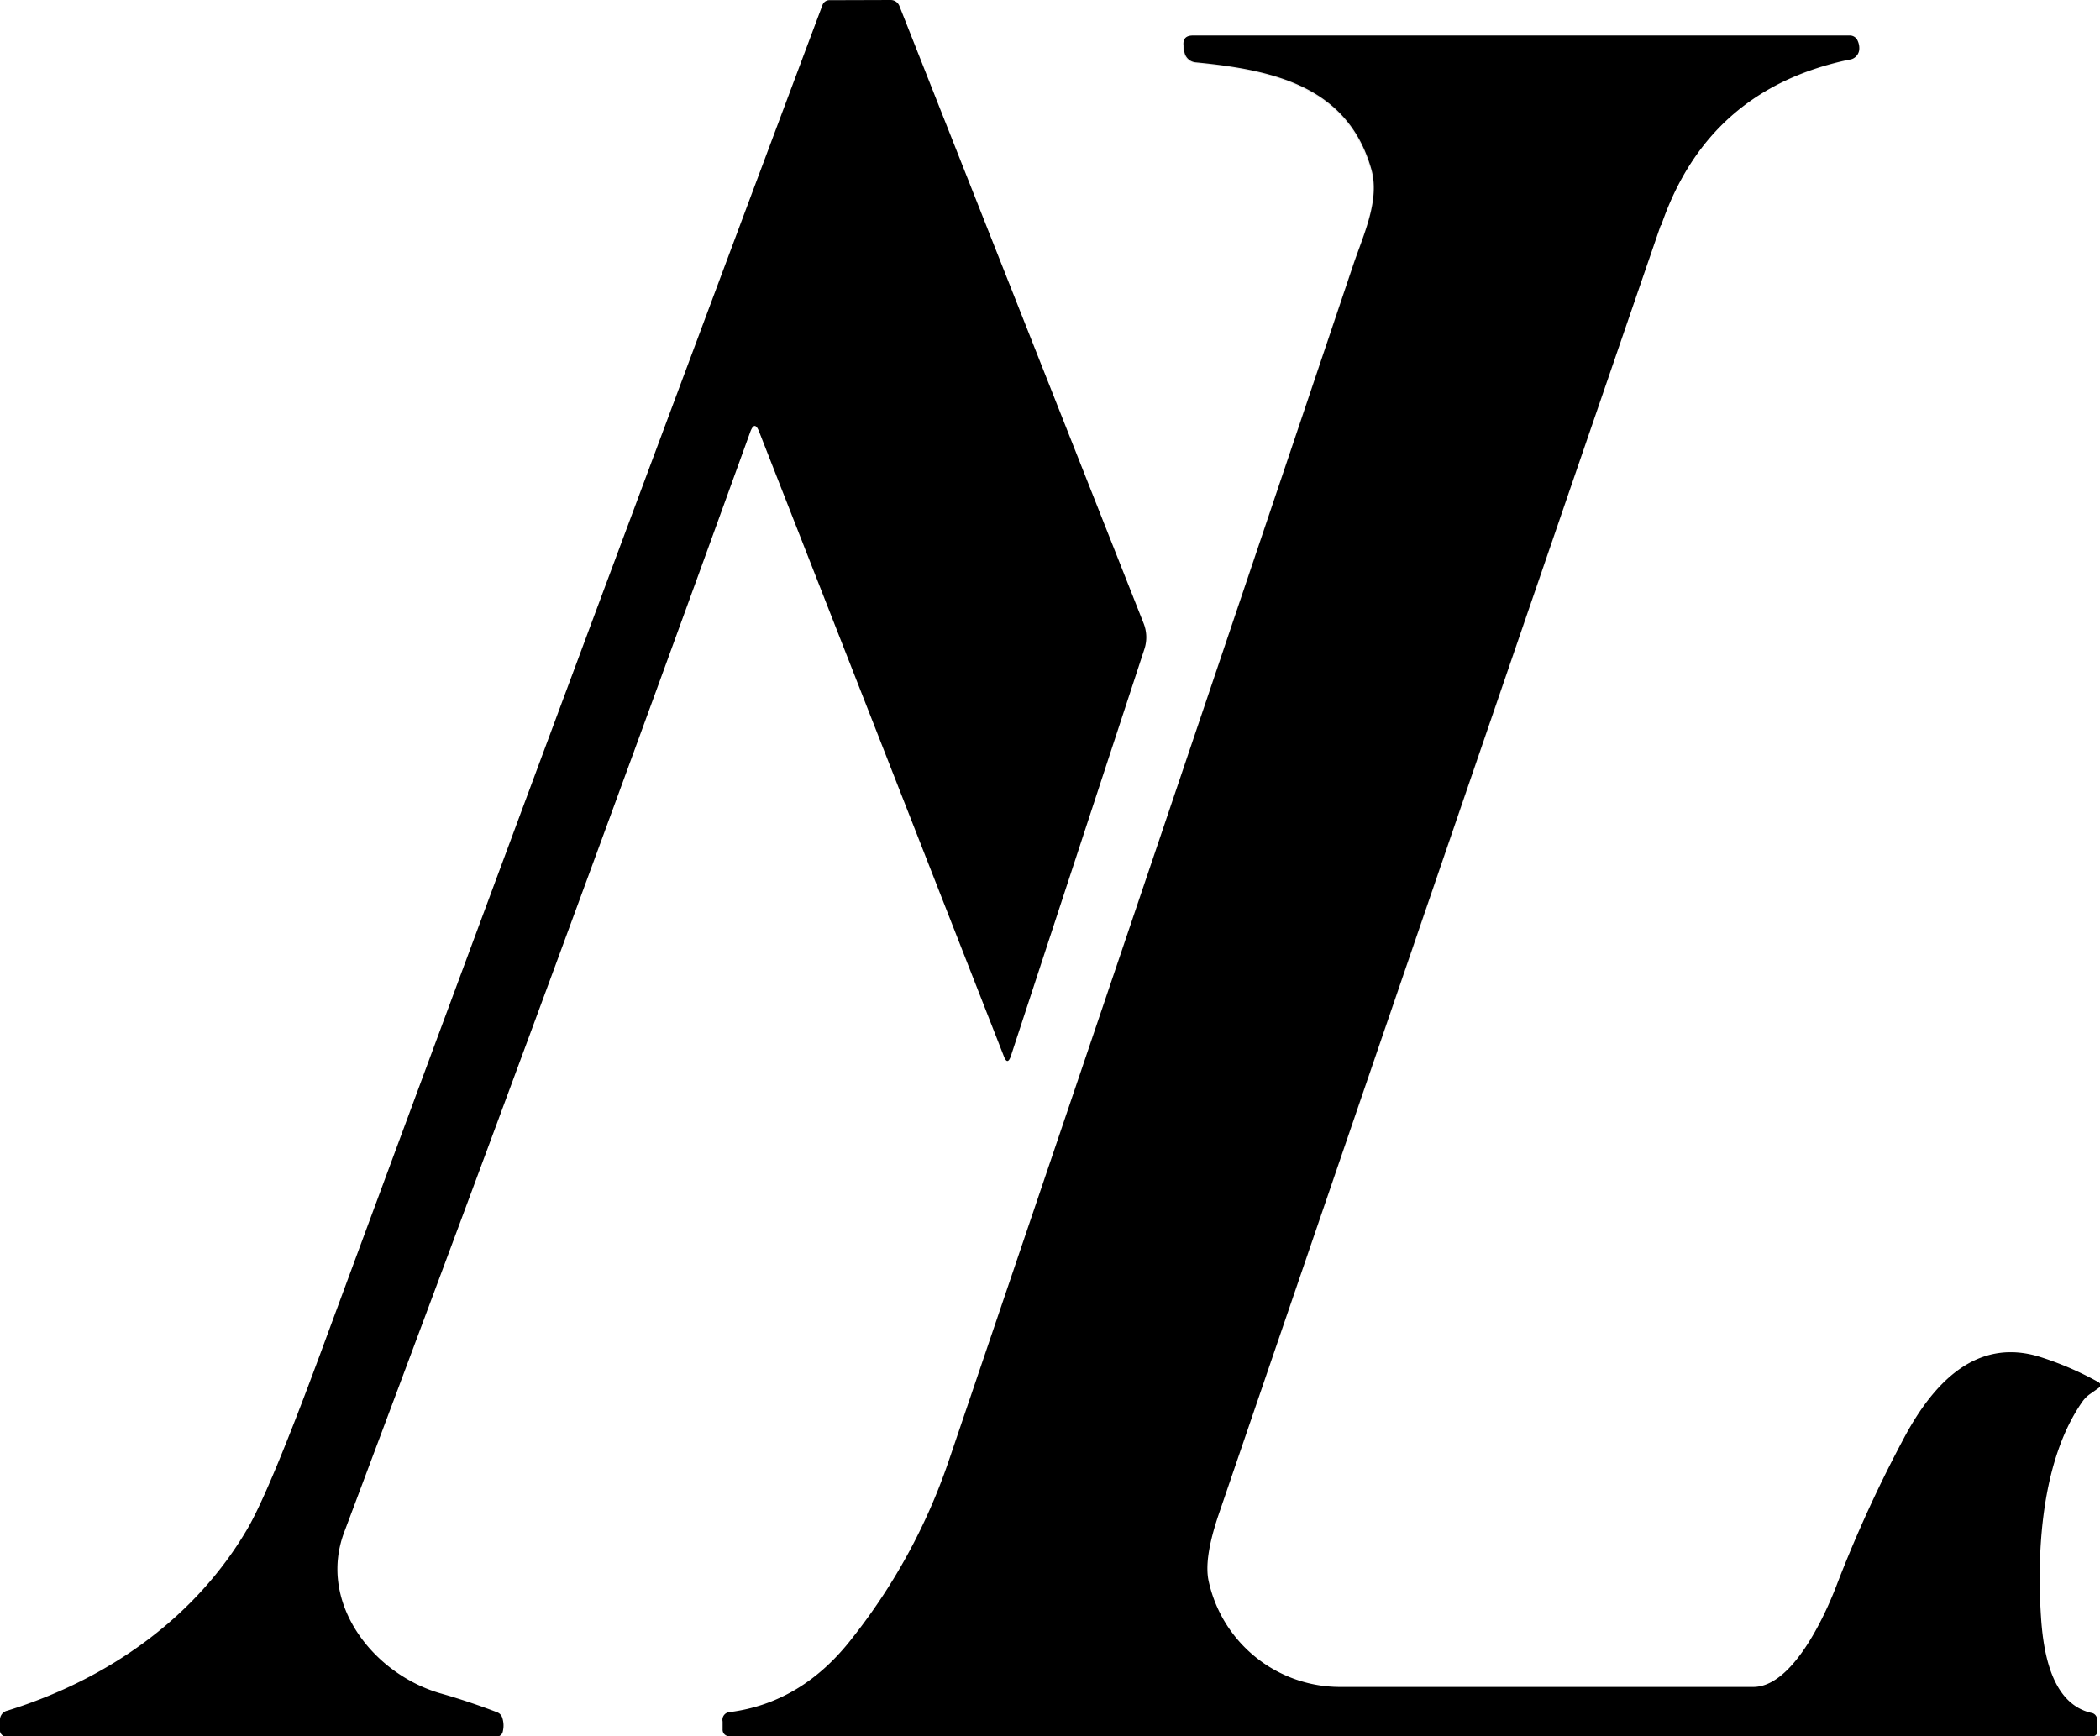
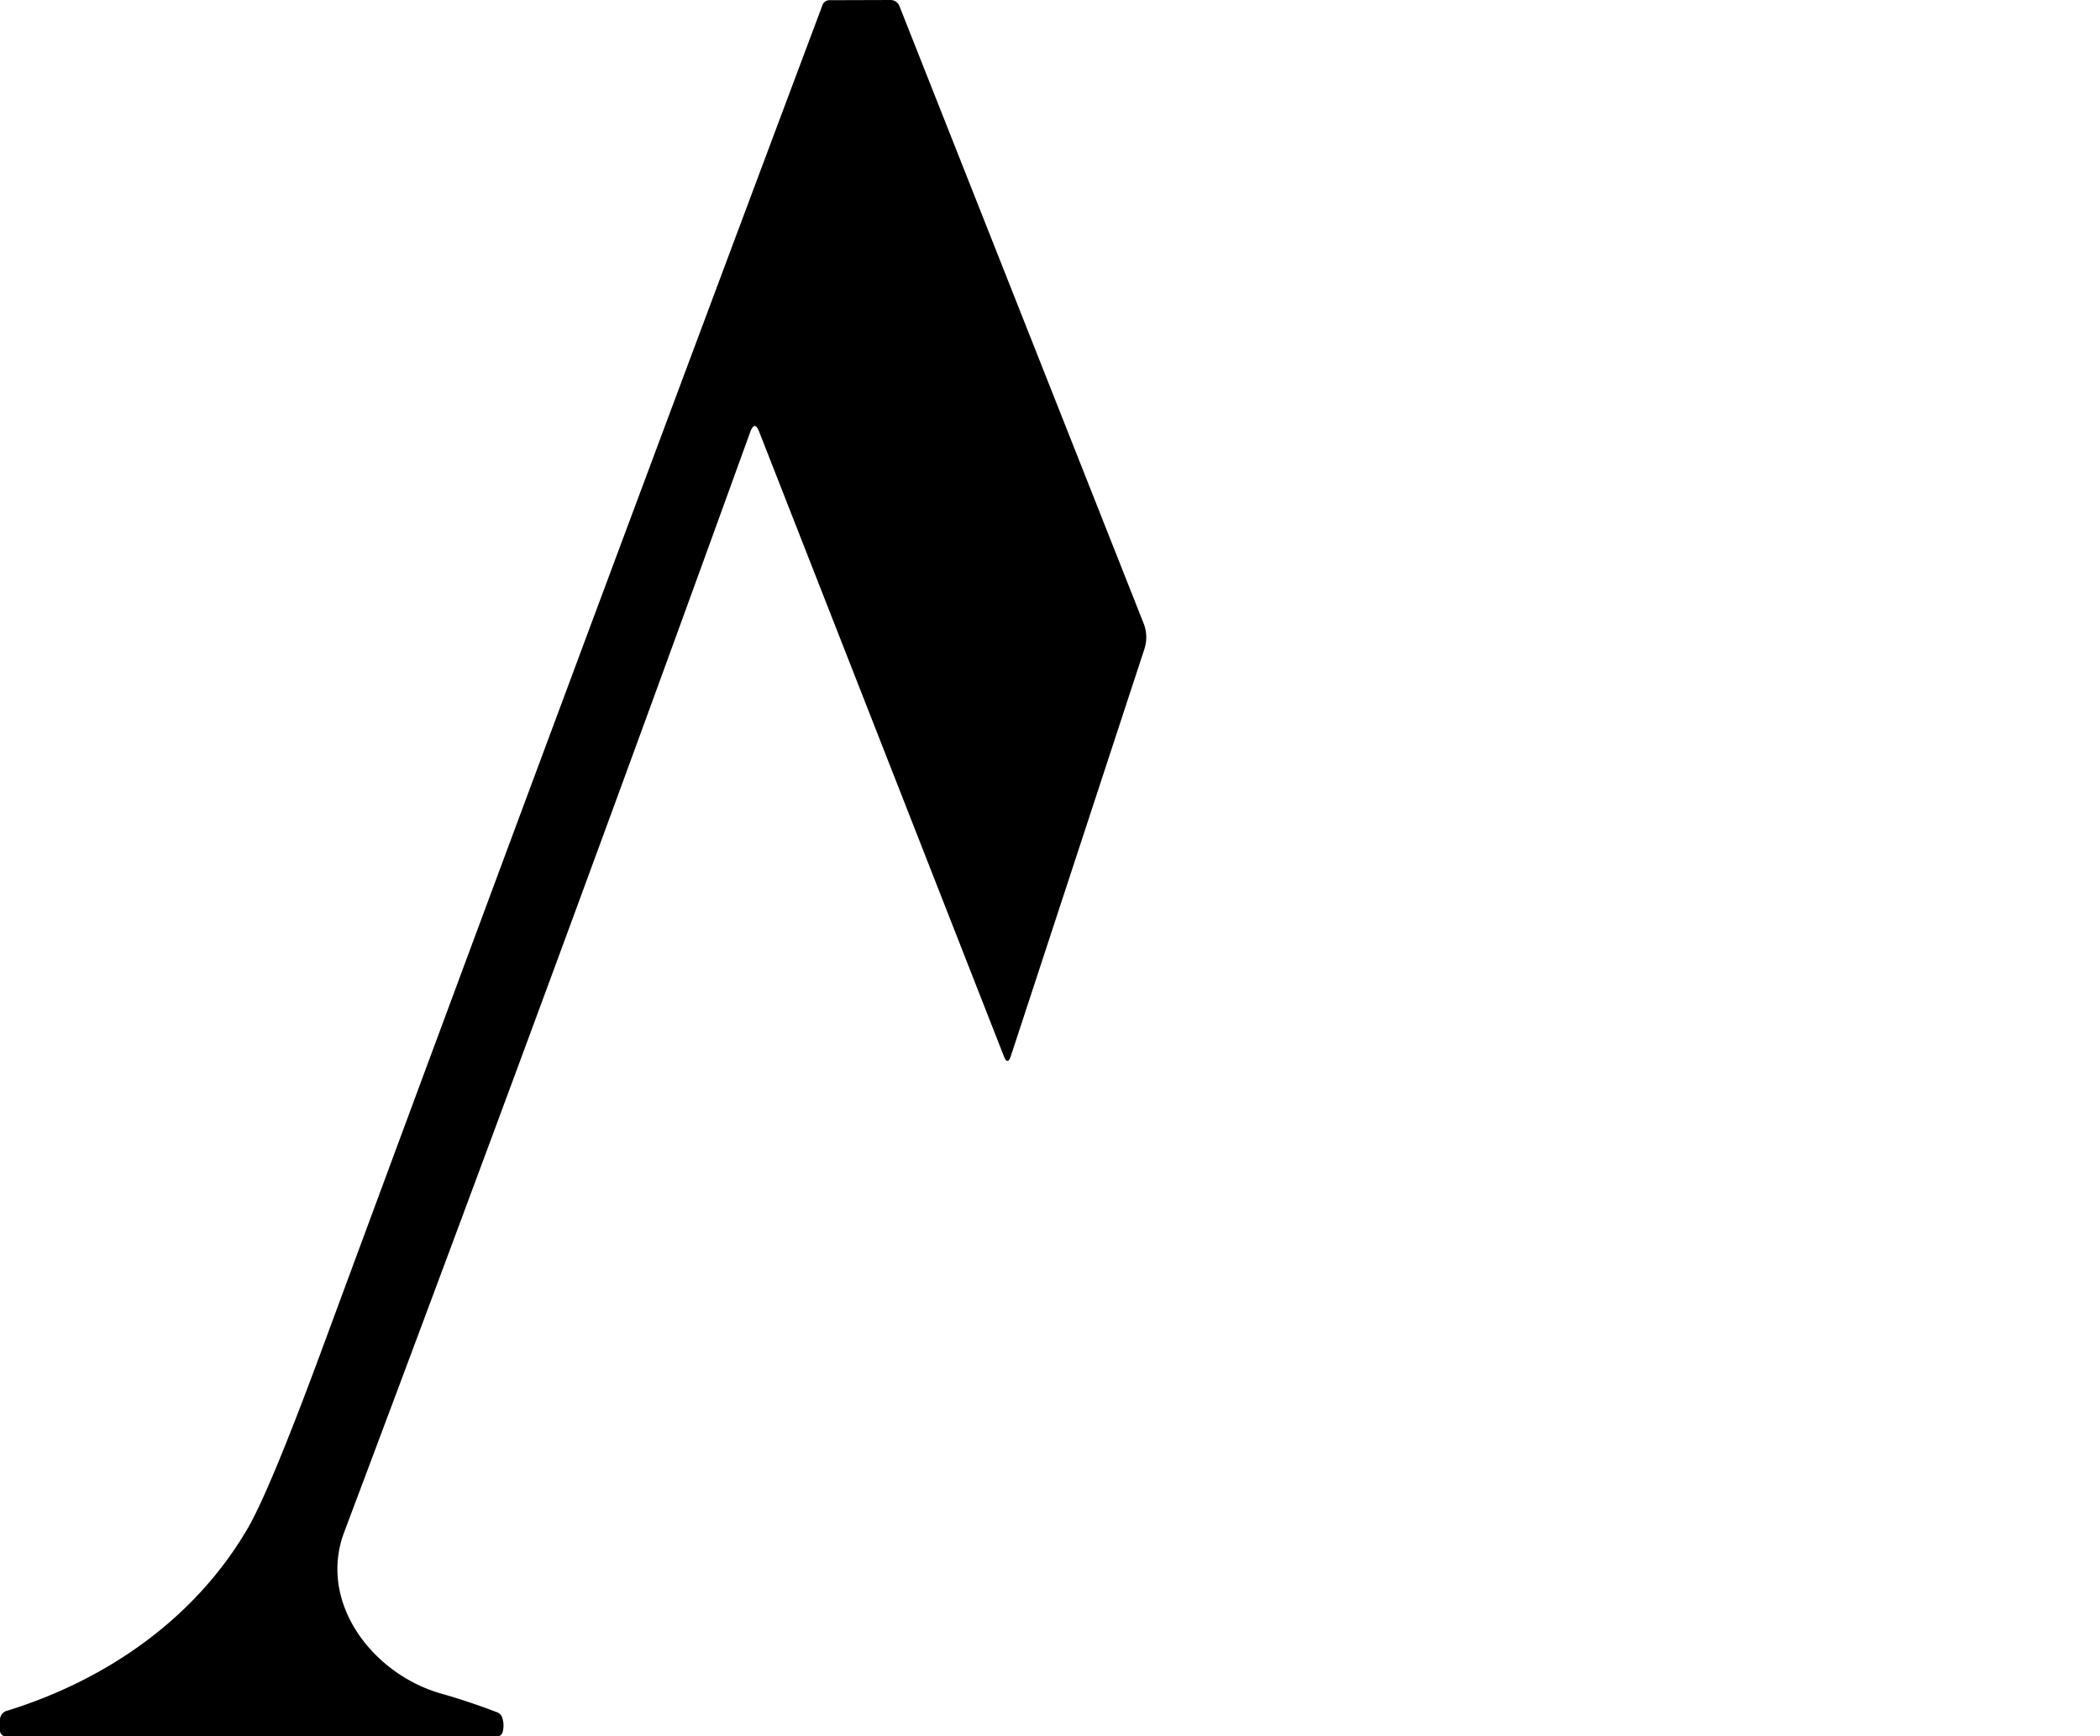
<svg xmlns="http://www.w3.org/2000/svg" viewBox="0 0 222.37 183.88">
  <defs>
    <style>.cls-1{fill:#eaeaea;}</style>
  </defs>
  <g id="Layer_2" data-name="Layer 2">
    <g id="Layer_2-2" data-name="Layer 2">
-       <path class="cls-1" d="M80.39,45.73l25.89,66.13c.27.71.53.7.77,0l14.13-43.07a4,4,0,0,0-.09-2.74L95.24.64A1,1,0,0,0,94.3,0L87.82,0a.78.78,0,0,0-.72.5q-26.31,70.16-53.24,143-5.3,14.34-7.61,18.3c-5.49,9.39-14.68,16-25.46,19.34A1,1,0,0,0,0,182.19v.92a.66.66,0,0,0,.74.76H52.56a.63.63,0,0,0,.68-.52,2.64,2.64,0,0,0-.07-1.5.9.9,0,0,0-.54-.54q-3-1.11-6-2c-7.13-2-13-9.62-10.18-17.08q22.37-59.43,43-116.53C79.76,44.91,80.07,44.9,80.39,45.73ZM129,160.52Q152.47,92.21,175.84,23.9,180.77,9.53,195.7,6.4a1.19,1.19,0,0,0,1.09-1,1.85,1.85,0,0,0-.16-1,.89.89,0,0,0-.87-.56H126.25c-.73,0-1,.36-1,1.09l.08.6a1.33,1.33,0,0,0,1.19,1.15c8.11.79,16.08,2.46,18.61,11.31.94,3.28-.83,6.94-1.91,10.14Q122.49,89.82,100.4,154.84a62.94,62.94,0,0,1-10.22,18.73q-5.28,6.77-12.91,7.8a.82.82,0,0,0-.79,1l0,.82a.68.68,0,0,0,.77.72H221.53c.34,0,.51-.16.5-.5v-1.18a.72.72,0,0,0-.63-.78c-4.23-1-5.07-6.5-5.31-10.18-.47-7.24.13-16.66,4.36-22.74a3.31,3.31,0,0,1,.83-.84l.81-.57c.38-.27.37-.51,0-.74a33.82,33.82,0,0,0-6.22-2.66c-6.74-2-11.19,2.95-14.11,8.3a137.89,137.89,0,0,0-7.34,16c-1.24,3.22-4.65,10.69-8.79,10.69q-23.7,0-43.66,0a14.24,14.24,0,0,1-14-11.14c-.34-1.63,0-4,1-7Z" />
      <path d="M80.39,45.73c-.32-.83-.63-.82-.94,0q-20.65,57.11-43,116.53c-2.81,7.46,3,15,10.18,17.08q3,.85,6,2a.9.9,0,0,1,.54.54,2.64,2.64,0,0,1,.07,1.5.64.64,0,0,1-.68.53H.75a.67.67,0,0,1-.75-.77v-.92a1,1,0,0,1,.79-1.05c10.78-3.35,20-9.95,25.46-19.34q2.31-4,7.61-18.3Q60.79,70.68,87.1.52a.78.78,0,0,1,.72-.5L94.3,0a1,1,0,0,1,.94.64L121.09,66a4,4,0,0,1,.09,2.74l-14.13,43.07c-.24.73-.5.74-.77,0Z" />
-       <path d="M175.84,23.9Q152.37,92.15,129,160.52c-1,3-1.39,5.34-1,7a14.24,14.24,0,0,0,14,11.14q20,0,43.66,0c4.14,0,7.55-7.47,8.79-10.69a137.89,137.89,0,0,1,7.34-16c2.92-5.35,7.37-10.32,14.11-8.3a33.82,33.82,0,0,1,6.22,2.66c.41.23.42.47,0,.74l-.81.57a3.31,3.31,0,0,0-.83.84c-4.23,6.08-4.83,15.5-4.36,22.74.24,3.68,1.08,9.19,5.31,10.18a.72.72,0,0,1,.63.78v1.18a.44.44,0,0,1-.5.51H77.29a.69.69,0,0,1-.77-.73l0-.82a.82.82,0,0,1,.79-1q7.64-1,12.91-7.8a62.94,62.94,0,0,0,10.22-18.73q22.08-65,42.86-126.74c1.08-3.2,2.85-6.86,1.91-10.14-2.53-8.85-10.5-10.52-18.61-11.31a1.33,1.33,0,0,1-1.19-1.15l-.08-.6c-.09-.73.23-1.09,1-1.09h69.51a.89.89,0,0,1,.87.56,1.85,1.85,0,0,1,.16,1,1.19,1.19,0,0,1-1.09,1q-14.92,3.14-19.86,17.5Z" />
    </g>
  </g>
</svg>